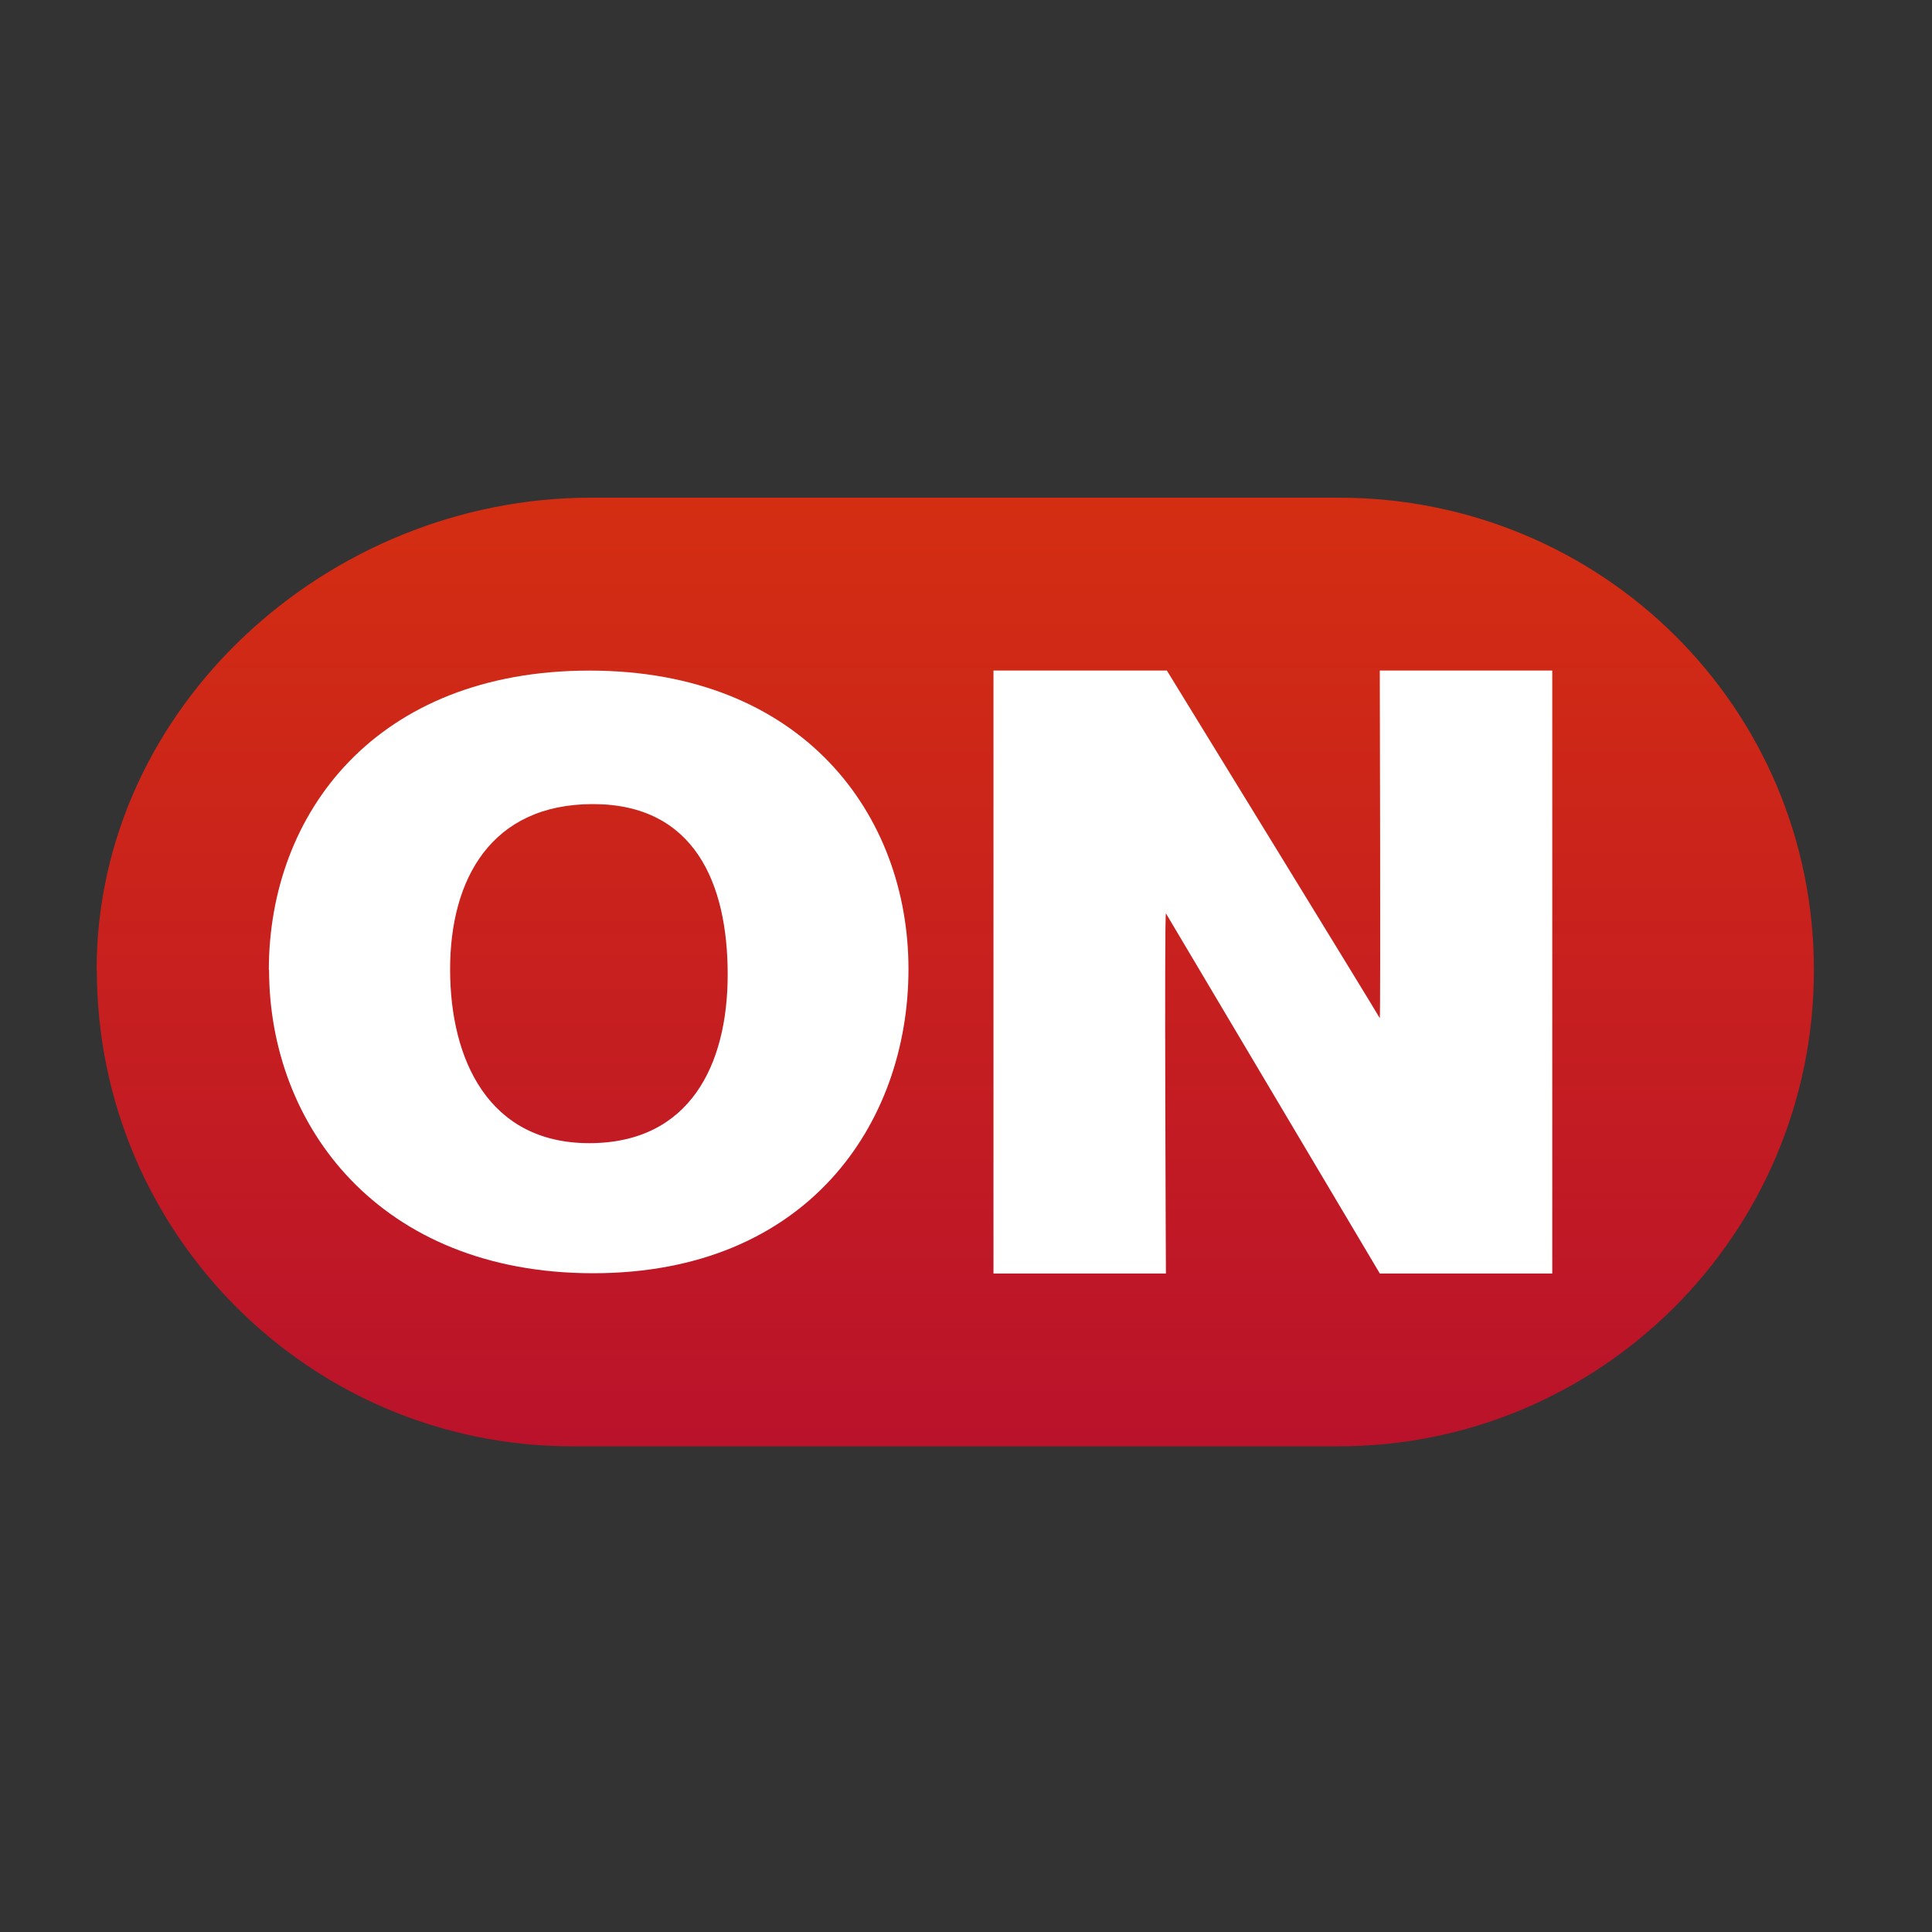
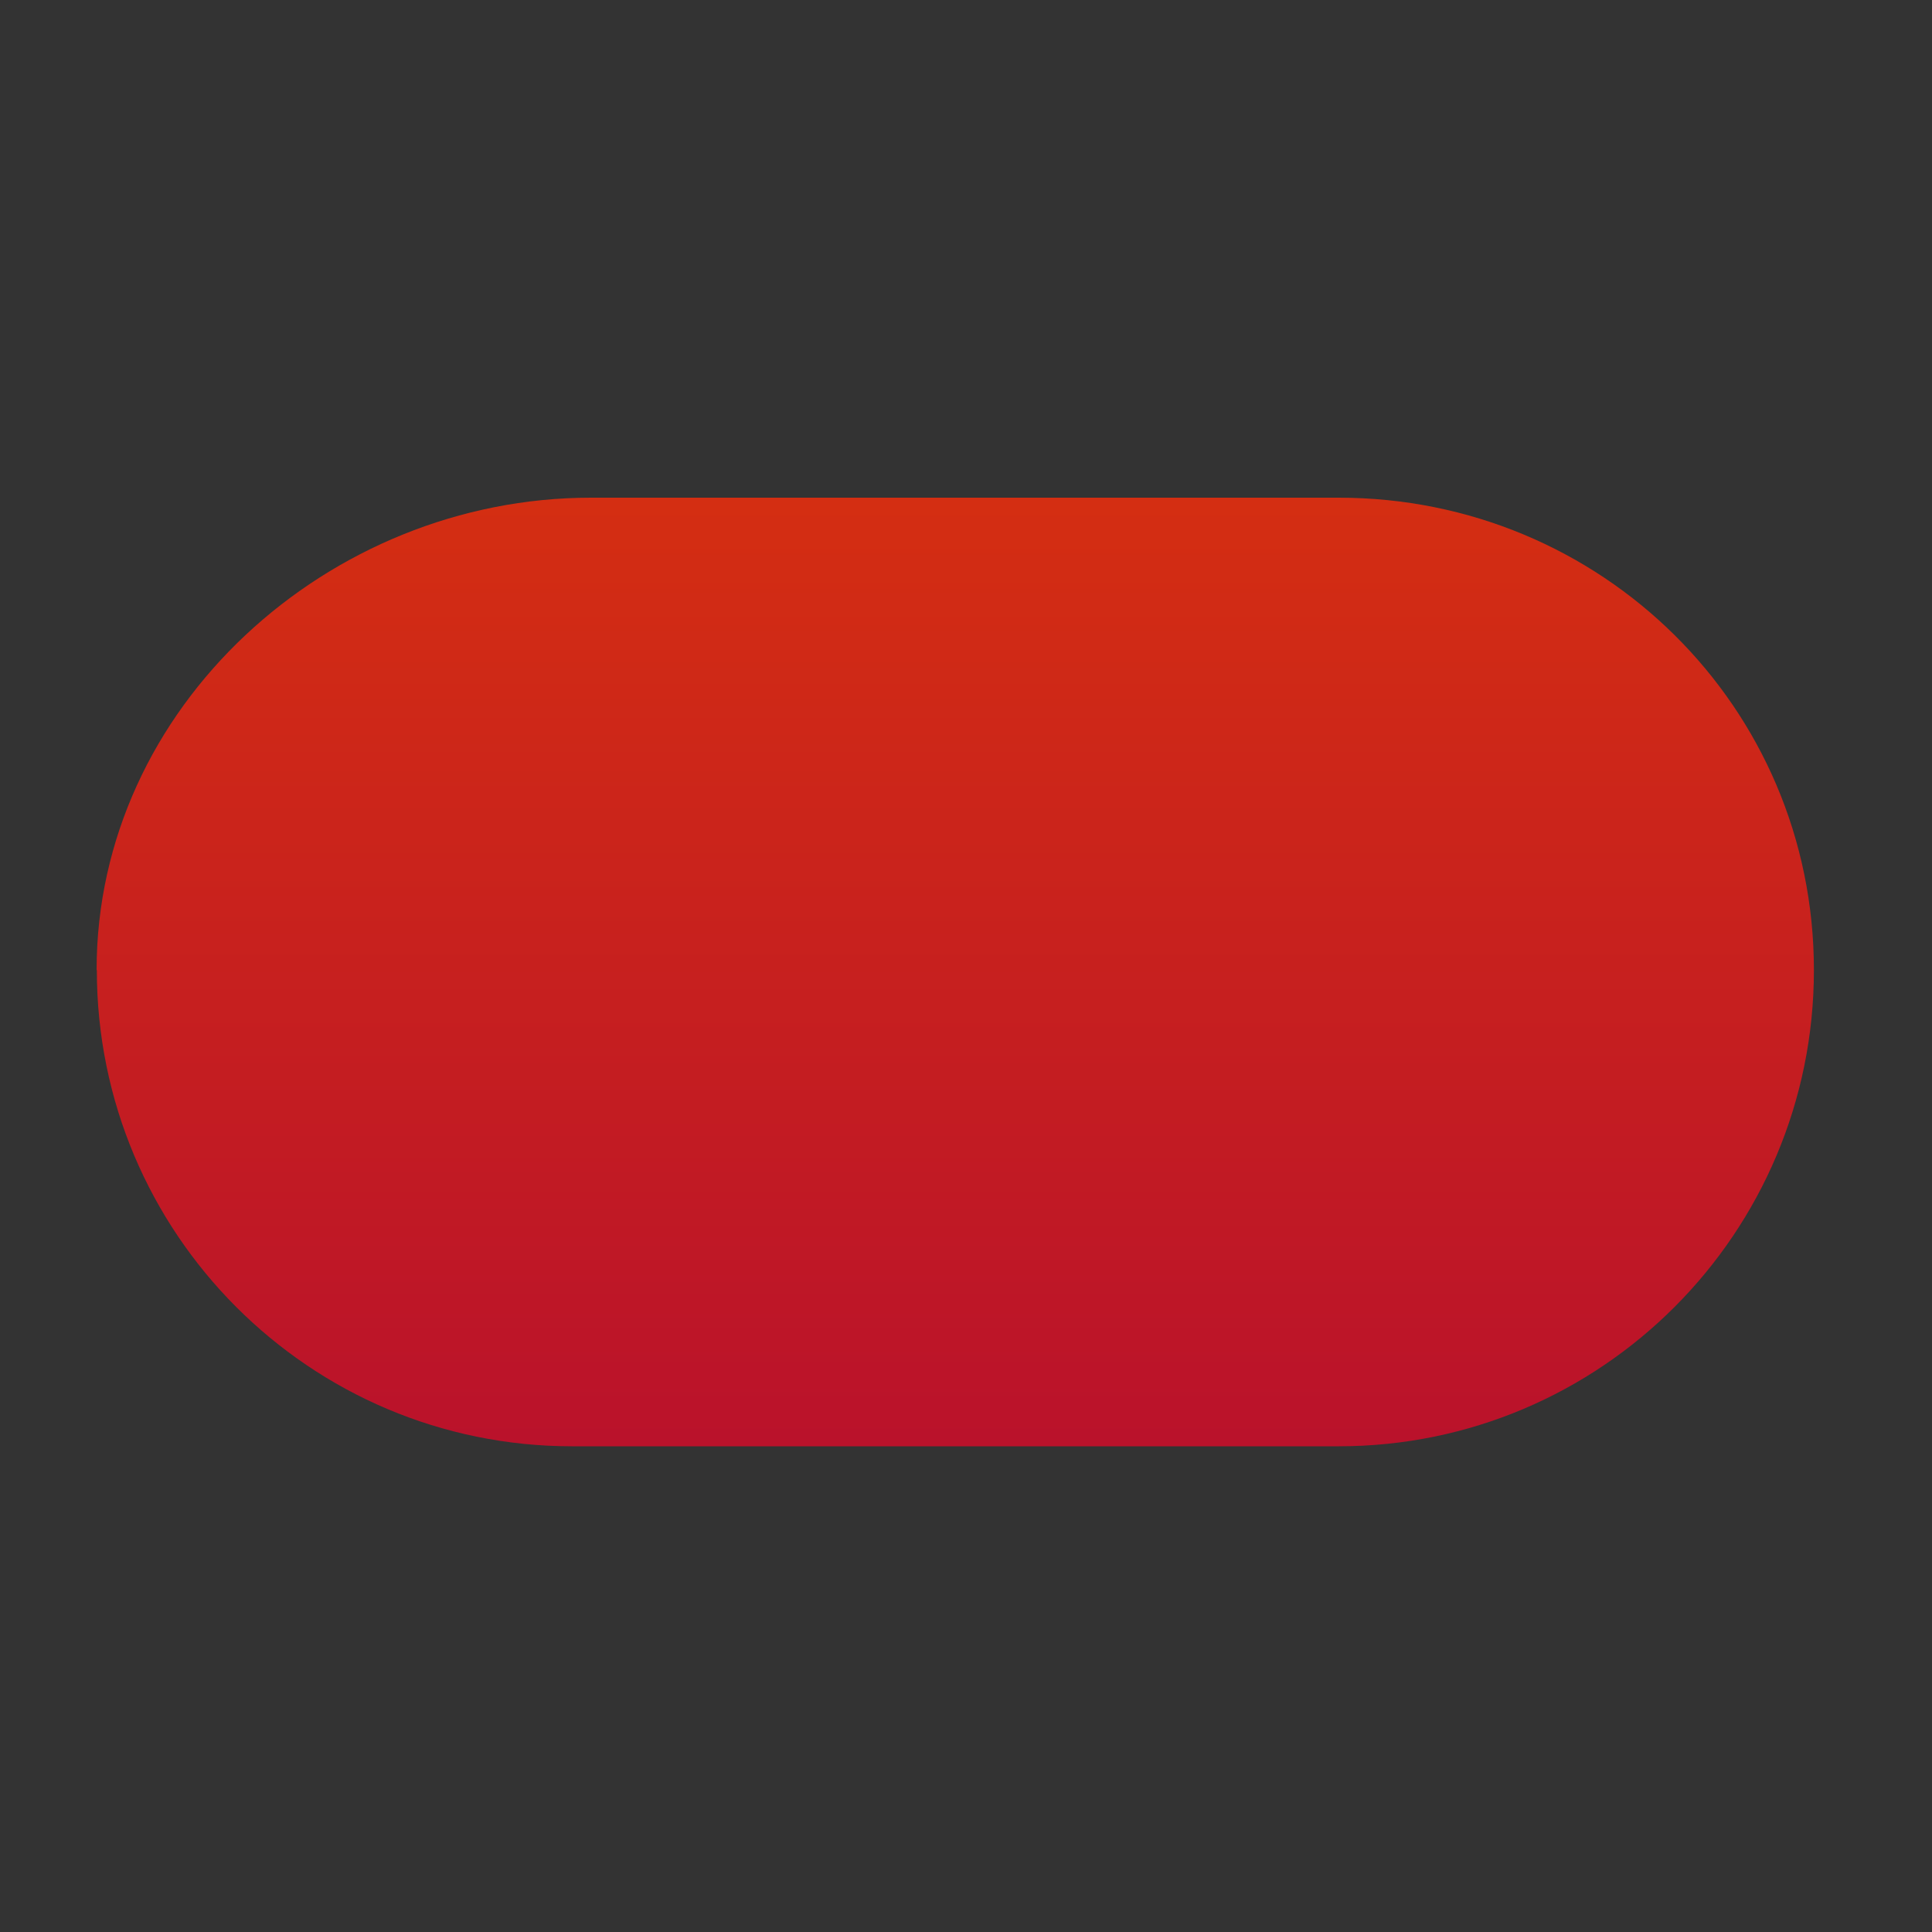
<svg xmlns="http://www.w3.org/2000/svg" width="40" height="40" fill="none" viewBox="0 0 40 40">
  <rect x="0" y="0" width="40" height="40" fill="#333333" stroke="none" />
  <path fill="url(#a)" fill-rule="evenodd" d="M2 20.084c0-5.444 4.798-9.78 10.235-9.78h15.48c5.437 0 9.84 4.336 9.84 9.78 0 5.449-4.408 9.86-9.84 9.86h-15.87c-5.437 0-9.84-4.416-9.84-9.86z" clip-rule="evenodd" />
-   <path fill="#fff" d="M20.569 13.883h3.59s4.373 7.121 4.408 7.197c.02-.091 0-7.197 0-7.197h3.571v12.484h-3.57l-4.429-7.457c-.035.112 0 7.457 0 7.457h-3.57zM5.566 20.084c0-3.258 2.231-6.2 6.639-6.2s6.604 2.978 6.604 6.18-2.1 6.297-6.528 6.297-6.71-3.06-6.71-6.282zm9.5.092c0-1.891-.69-3.528-2.79-3.528s-2.957 1.545-2.957 3.42c0 1.877.801 3.6 2.88 3.6 2.08 0 2.867-1.617 2.867-3.492" />
  <defs>
    <linearGradient id="a" x1="19.777" x2="19.777" y1="29.945" y2="10.305" gradientUnits="userSpaceOnUse">
      <stop stop-color="#ba122b" />
      <stop offset="1" stop-color="#d42e12" />
    </linearGradient>
  </defs>
</svg>